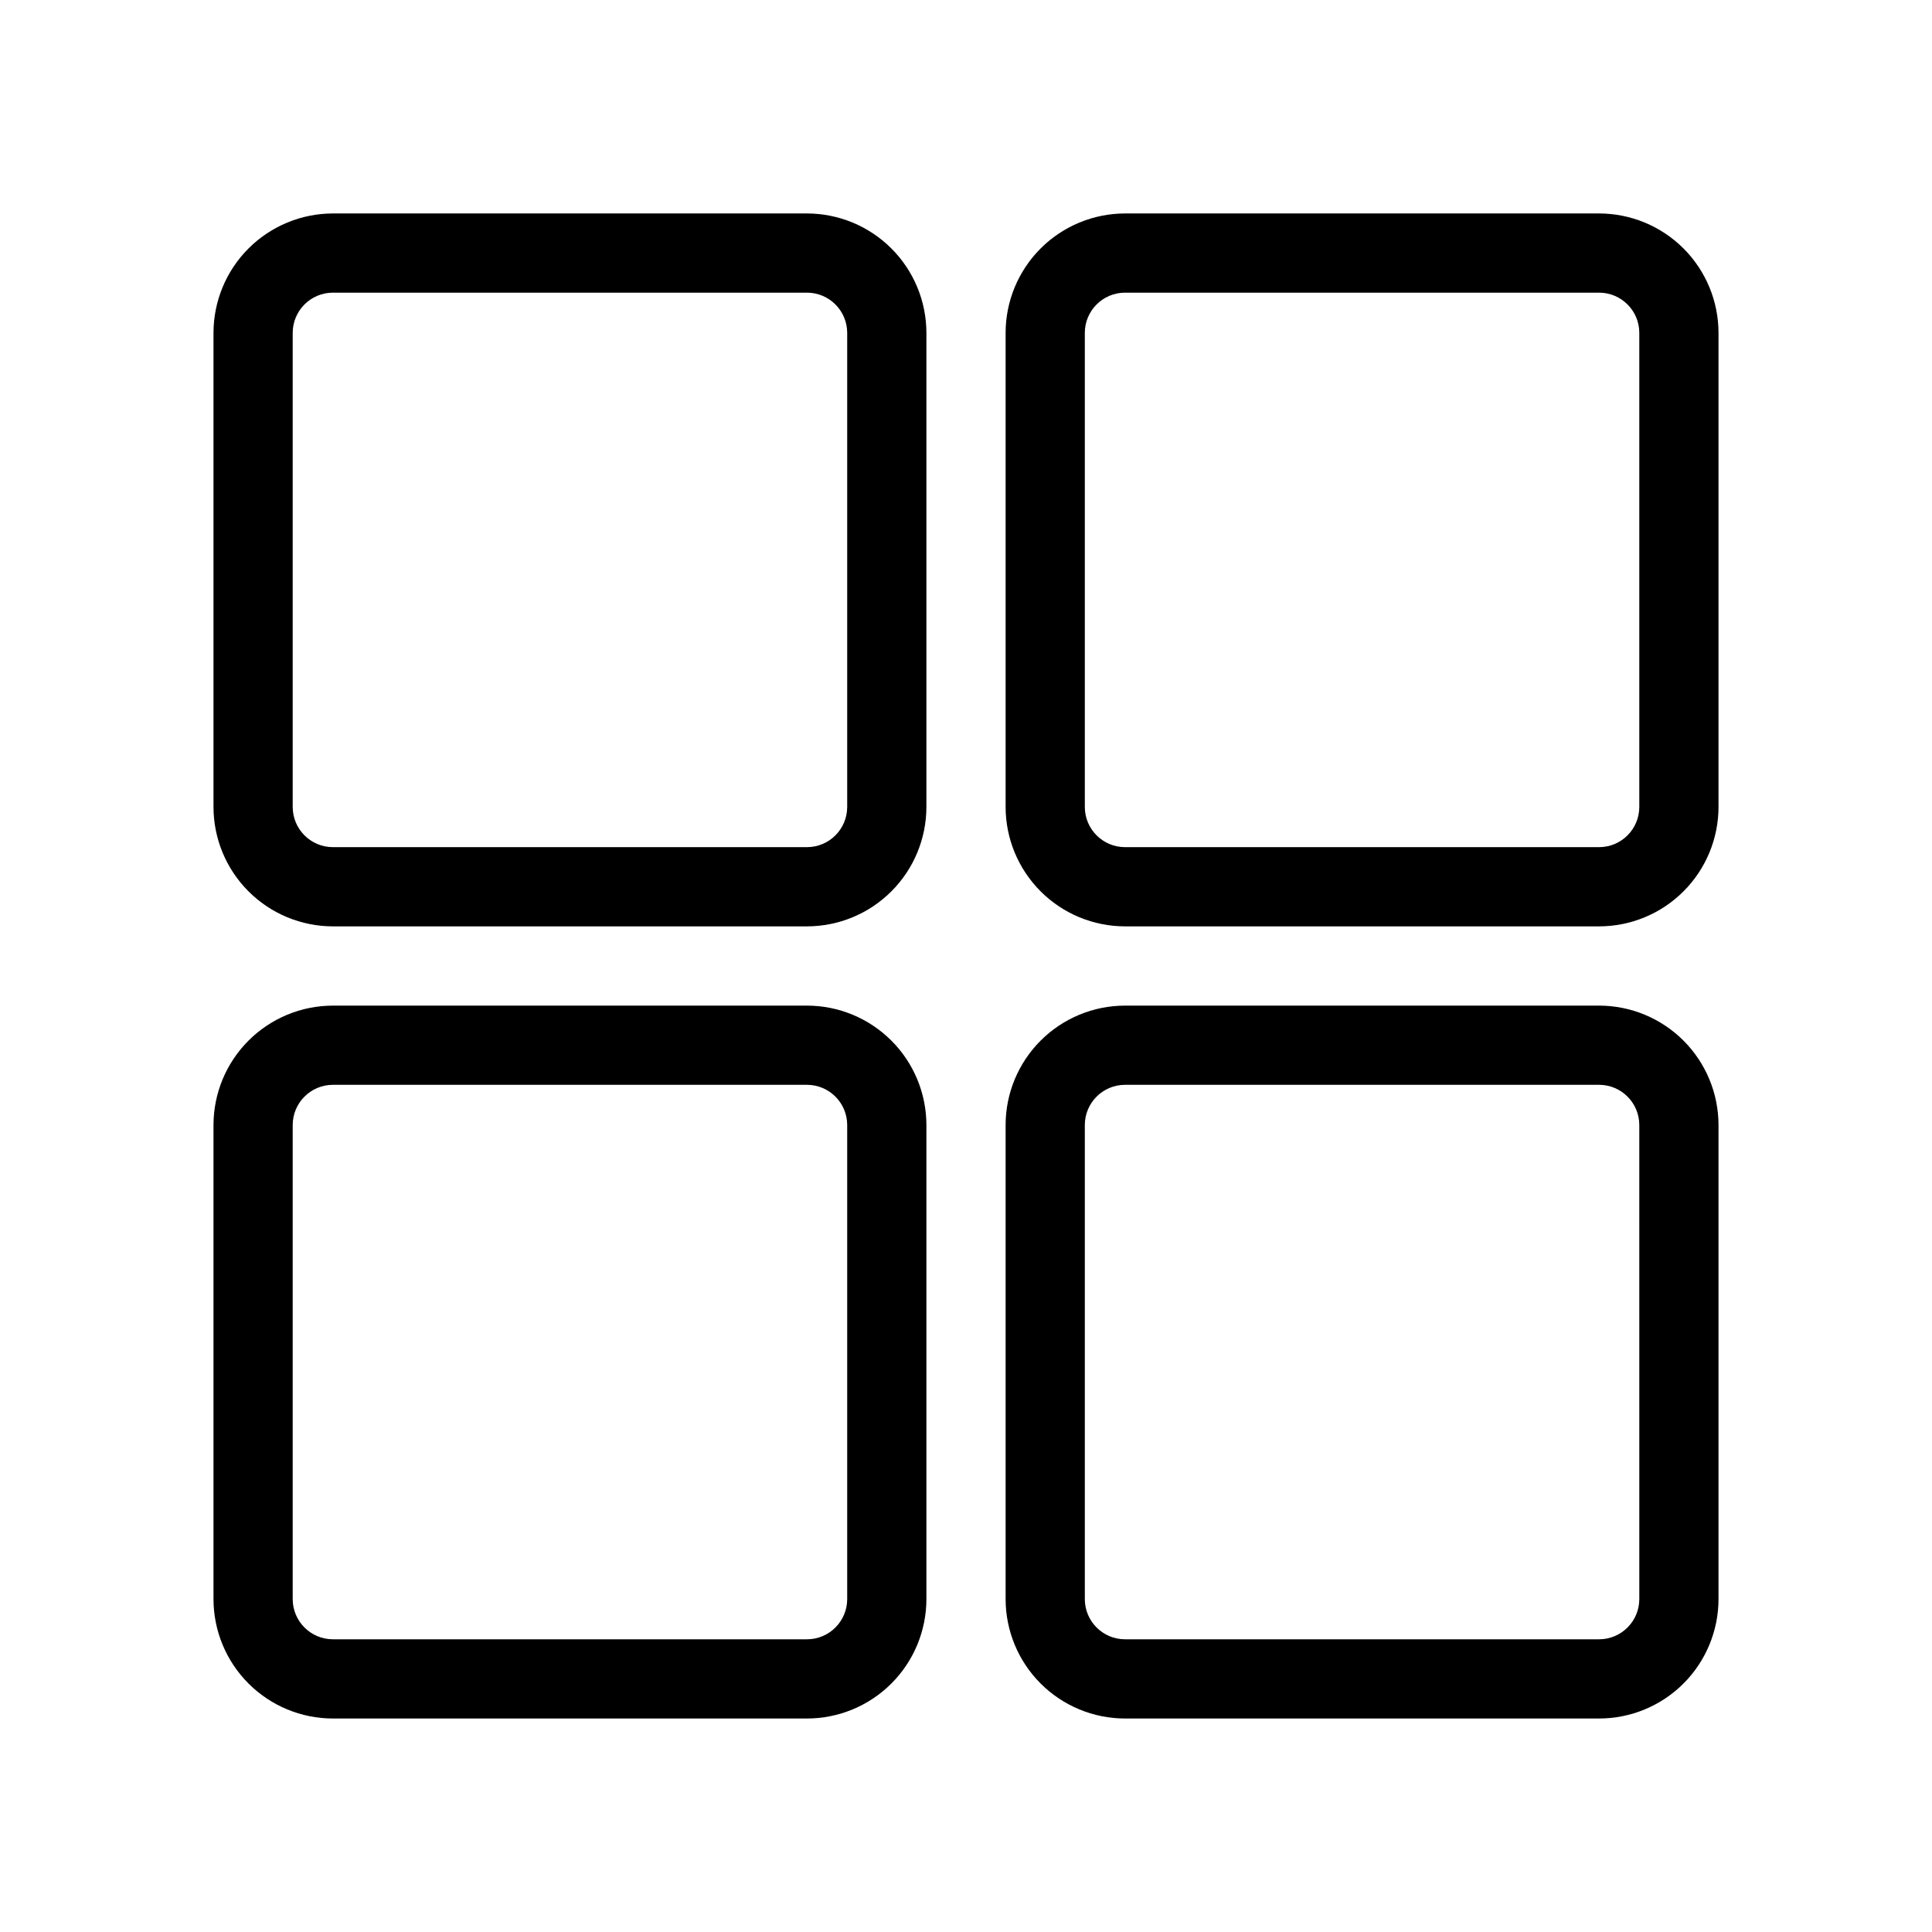
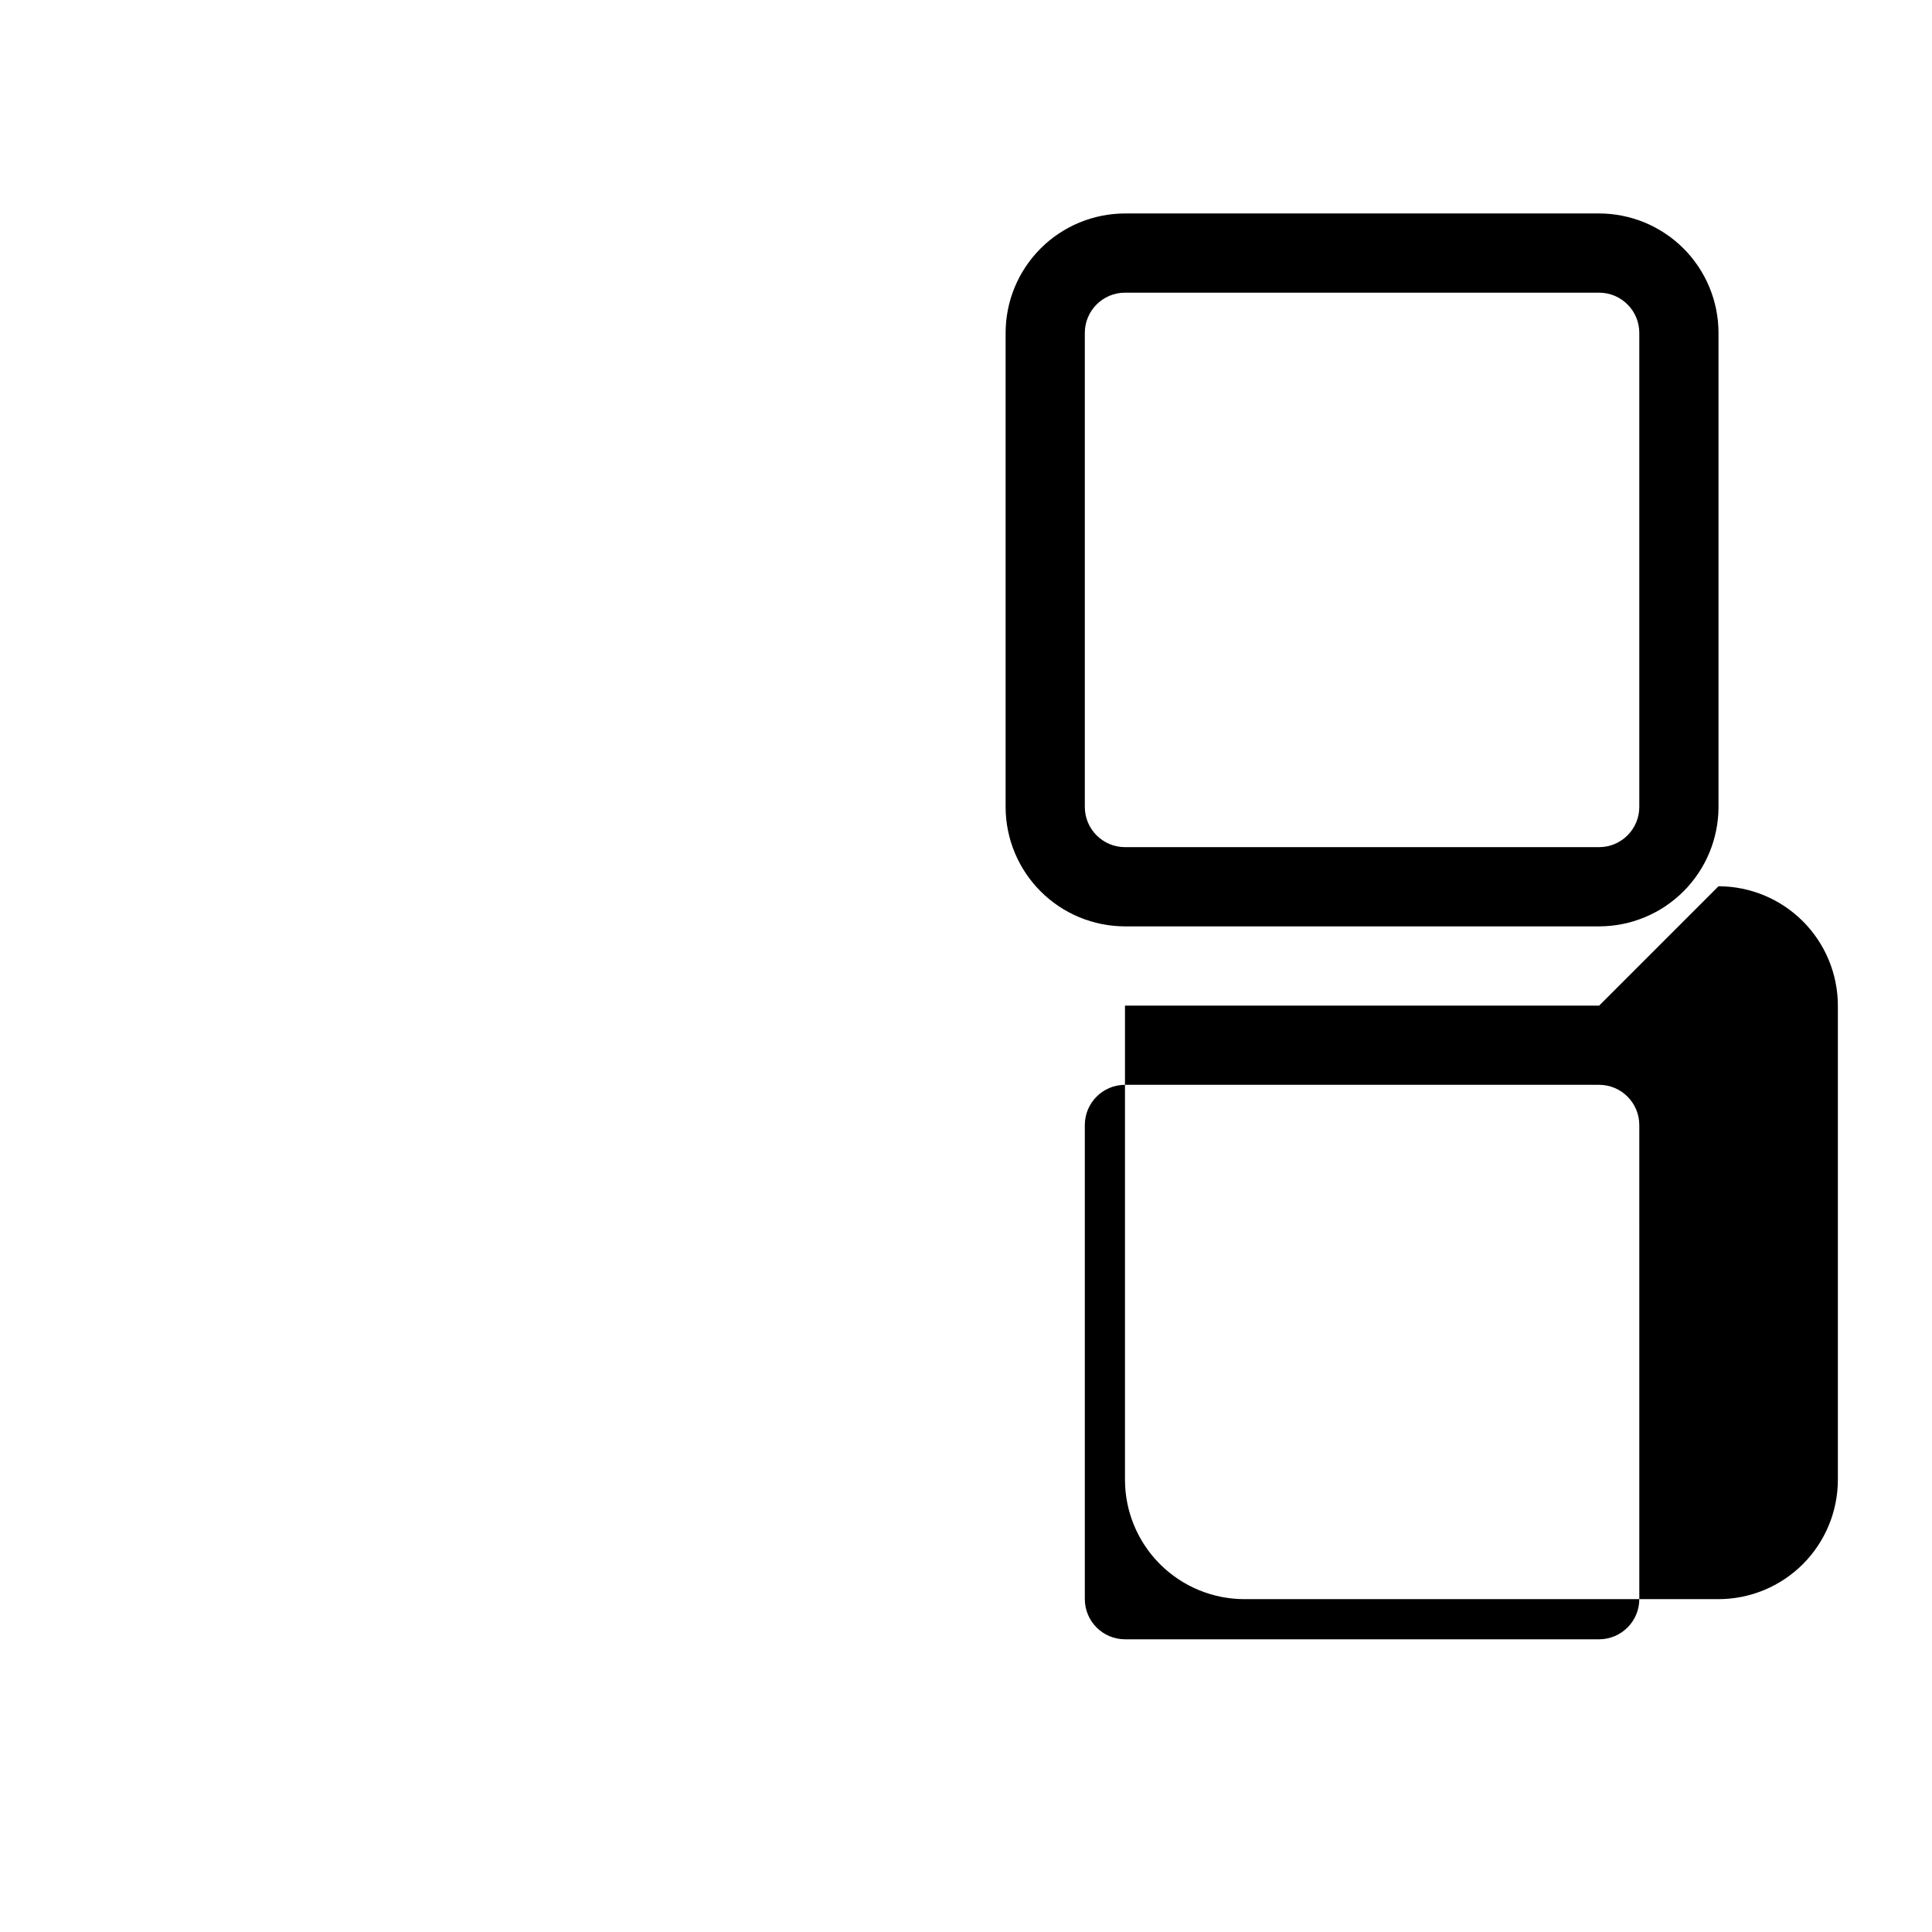
<svg xmlns="http://www.w3.org/2000/svg" fill="#000000" width="800px" height="800px" version="1.1" viewBox="144 144 512 512">
  <g>
-     <path d="m357.87 200.57h-125.66c-8.387 0.012-16.426 3.348-22.355 9.277-5.93 5.93-9.266 13.969-9.277 22.355v125.66c0.012 8.387 3.348 16.426 9.277 22.355 5.93 5.934 13.969 9.27 22.355 9.281h125.66c8.387-0.012 16.426-3.348 22.355-9.281 5.934-5.93 9.27-13.969 9.281-22.355v-125.66c-0.012-8.387-3.348-16.426-9.281-22.355-5.93-5.93-13.969-9.266-22.355-9.277zm10.645 157.29c-0.012 5.875-4.769 10.633-10.645 10.645h-125.66c-5.871-0.012-10.629-4.769-10.641-10.645v-125.66c0.012-5.871 4.769-10.629 10.641-10.641h125.66c5.875 0.012 10.633 4.769 10.645 10.641z" />
    <path d="m567.79 200.57h-125.66c-8.387 0.012-16.426 3.348-22.355 9.277-5.93 5.93-9.27 13.969-9.277 22.355v125.66c0.008 8.387 3.348 16.426 9.277 22.355 5.93 5.934 13.969 9.27 22.355 9.281h125.66c8.387-0.012 16.426-3.348 22.355-9.281 5.93-5.93 9.266-13.969 9.277-22.355v-125.66c-0.012-8.387-3.348-16.426-9.277-22.355-5.93-5.93-13.969-9.266-22.355-9.277zm10.641 157.29c-0.012 5.875-4.769 10.633-10.641 10.645h-125.66c-5.871-0.012-10.629-4.769-10.641-10.645v-125.66c0.012-5.871 4.769-10.629 10.641-10.641h125.66c5.871 0.012 10.629 4.769 10.641 10.641z" />
-     <path d="m357.87 410.5h-125.66c-8.387 0.008-16.426 3.348-22.355 9.277-5.93 5.93-9.266 13.969-9.277 22.355v125.66c0.012 8.387 3.348 16.426 9.277 22.355 5.93 5.93 13.969 9.266 22.355 9.277h125.66c8.387-0.012 16.426-3.348 22.355-9.277 5.934-5.93 9.27-13.969 9.281-22.355v-125.66c-0.012-8.387-3.348-16.426-9.281-22.355-5.93-5.93-13.969-9.27-22.355-9.277zm10.645 157.29c-0.012 5.871-4.769 10.629-10.645 10.641h-125.66c-5.871-0.012-10.629-4.769-10.641-10.641v-125.66c0.012-5.871 4.769-10.629 10.641-10.641h125.66c5.875 0.012 10.633 4.769 10.645 10.641z" />
-     <path d="m567.79 410.5h-125.66c-8.387 0.008-16.426 3.348-22.355 9.277-5.93 5.93-9.27 13.969-9.277 22.355v125.66c0.008 8.387 3.348 16.426 9.277 22.355 5.93 5.93 13.969 9.266 22.355 9.277h125.66c8.387-0.012 16.426-3.348 22.355-9.277 5.93-5.93 9.266-13.969 9.277-22.355v-125.66c-0.012-8.387-3.348-16.426-9.277-22.355-5.93-5.93-13.969-9.27-22.355-9.277zm10.645 157.29h-0.004c-0.012 5.871-4.769 10.629-10.641 10.641h-125.66c-5.871-0.012-10.629-4.769-10.641-10.641v-125.66c0.012-5.871 4.769-10.629 10.641-10.641h125.66c5.871 0.012 10.629 4.769 10.641 10.641z" />
+     <path d="m567.79 410.5h-125.66v125.66c0.008 8.387 3.348 16.426 9.277 22.355 5.93 5.93 13.969 9.266 22.355 9.277h125.66c8.387-0.012 16.426-3.348 22.355-9.277 5.93-5.93 9.266-13.969 9.277-22.355v-125.66c-0.012-8.387-3.348-16.426-9.277-22.355-5.93-5.93-13.969-9.27-22.355-9.277zm10.645 157.29h-0.004c-0.012 5.871-4.769 10.629-10.641 10.641h-125.66c-5.871-0.012-10.629-4.769-10.641-10.641v-125.66c0.012-5.871 4.769-10.629 10.641-10.641h125.66c5.871 0.012 10.629 4.769 10.641 10.641z" />
  </g>
</svg>